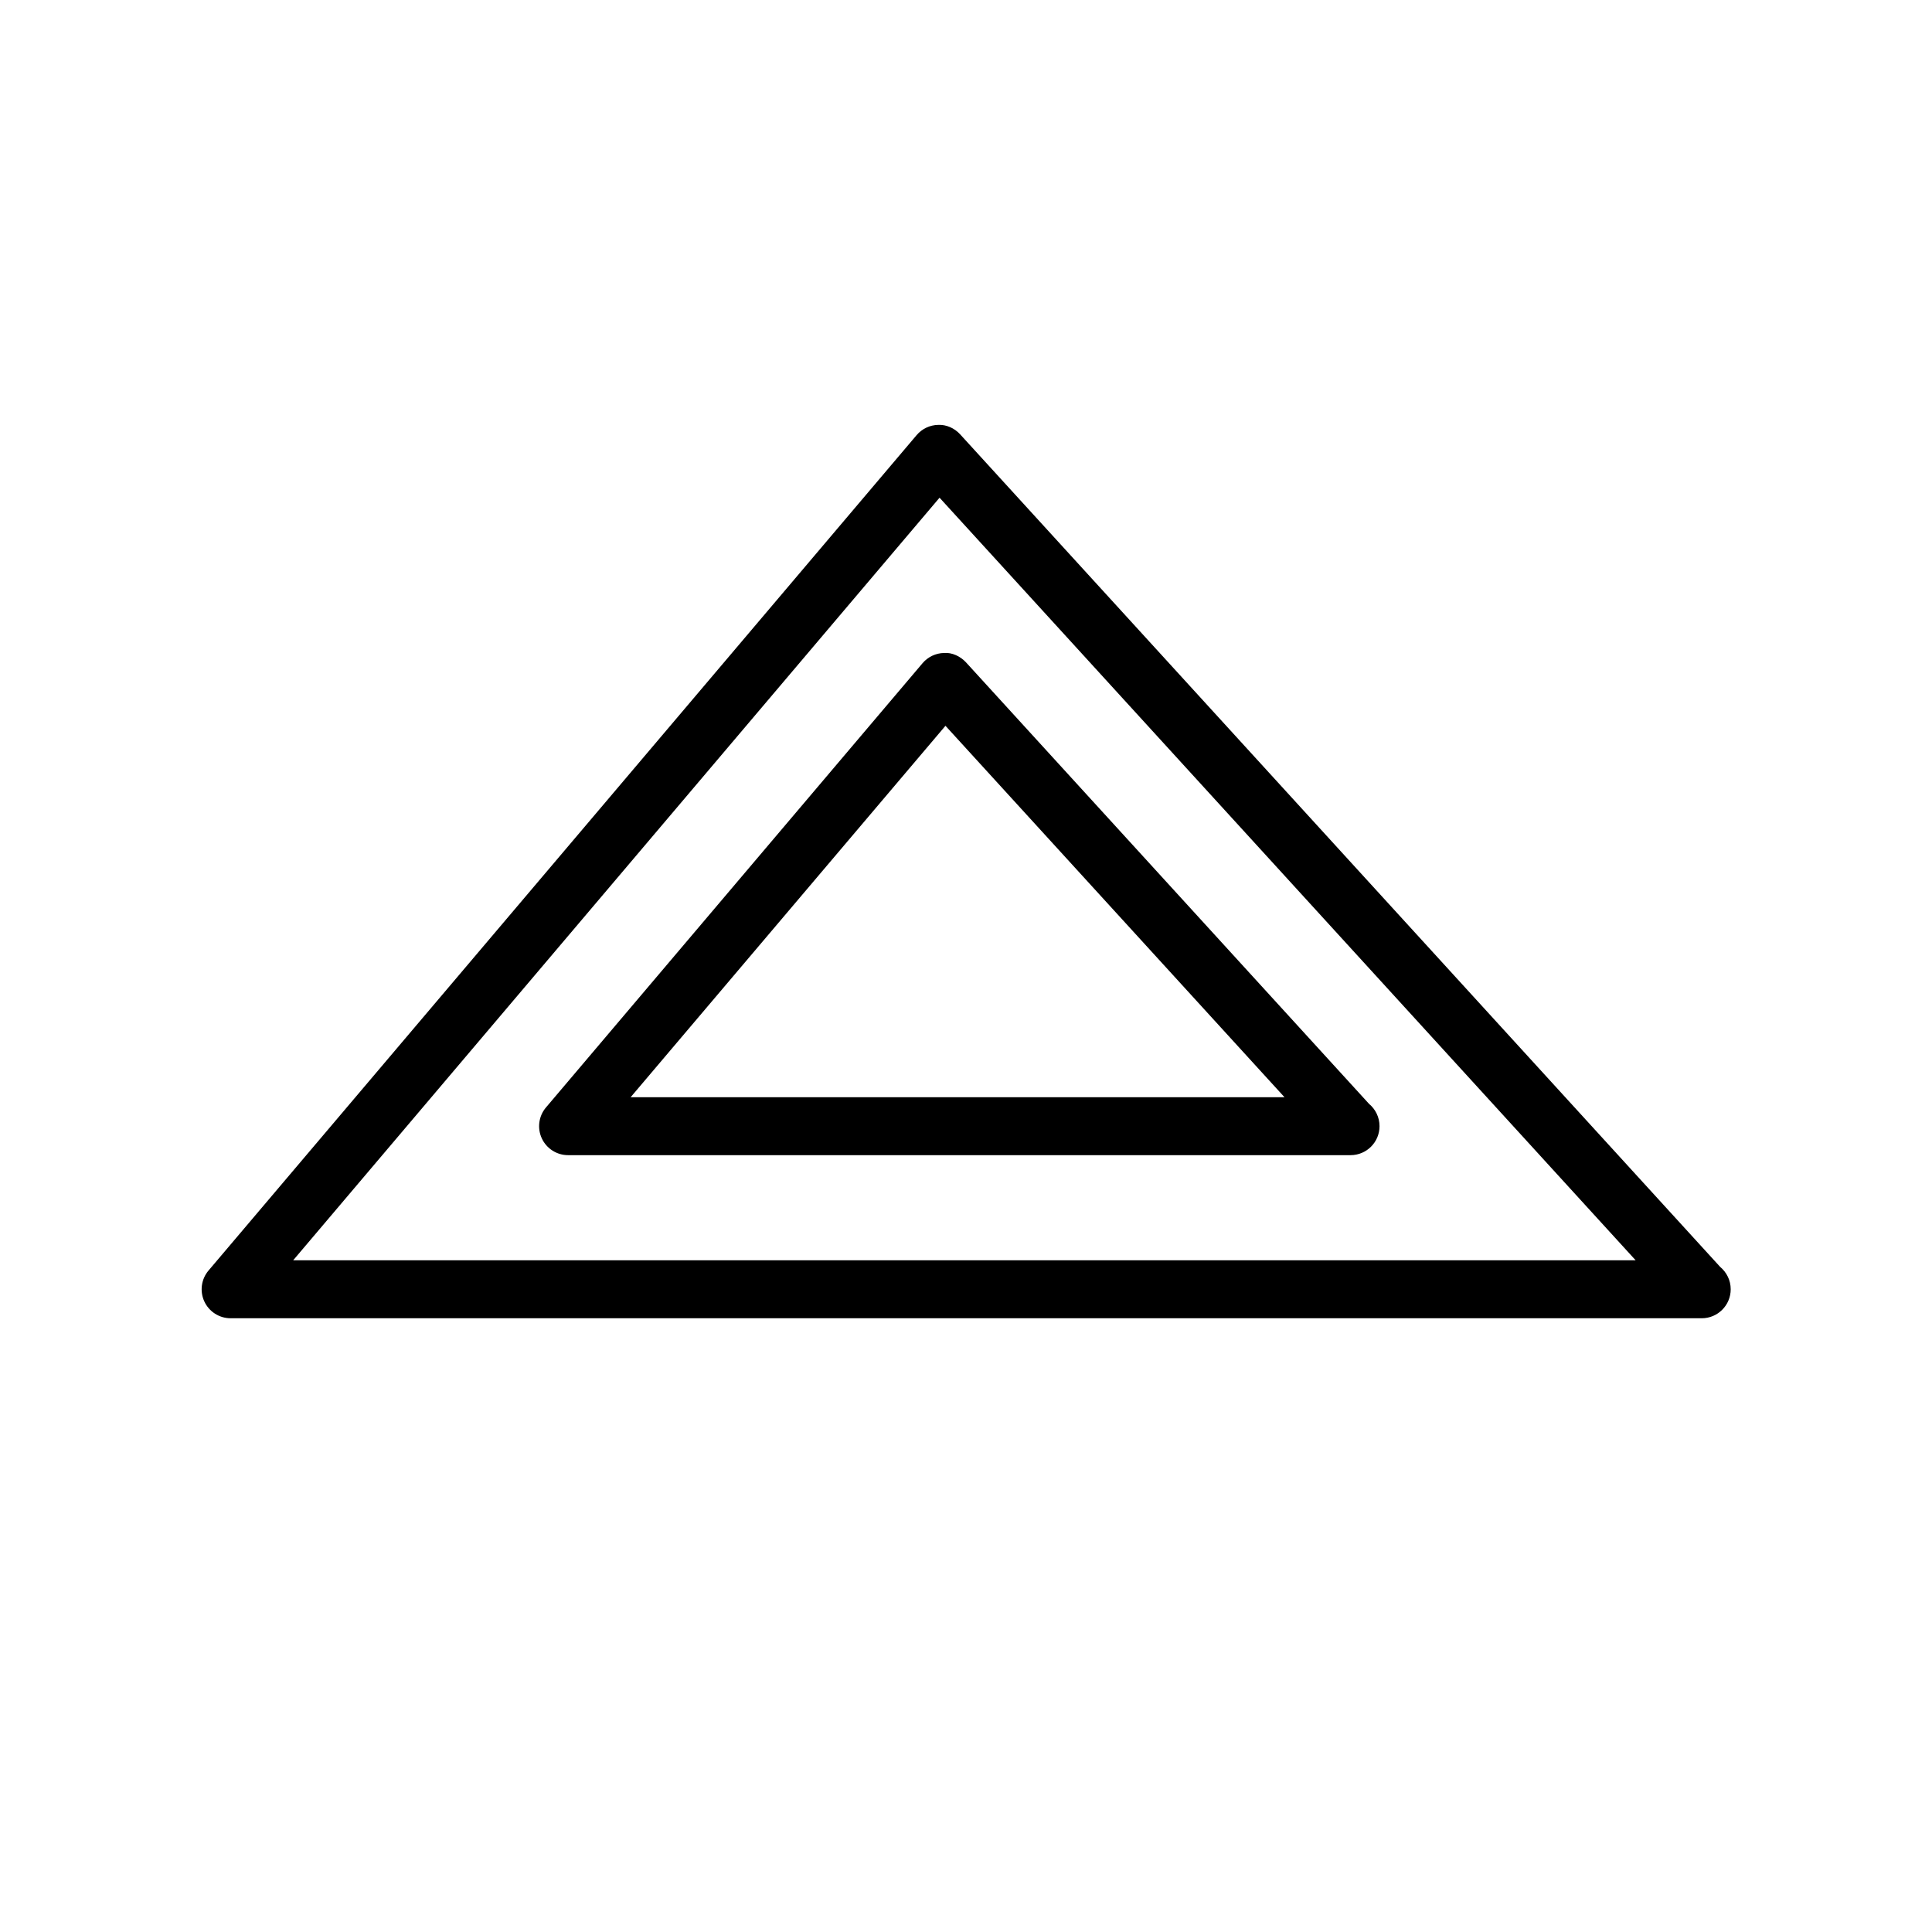
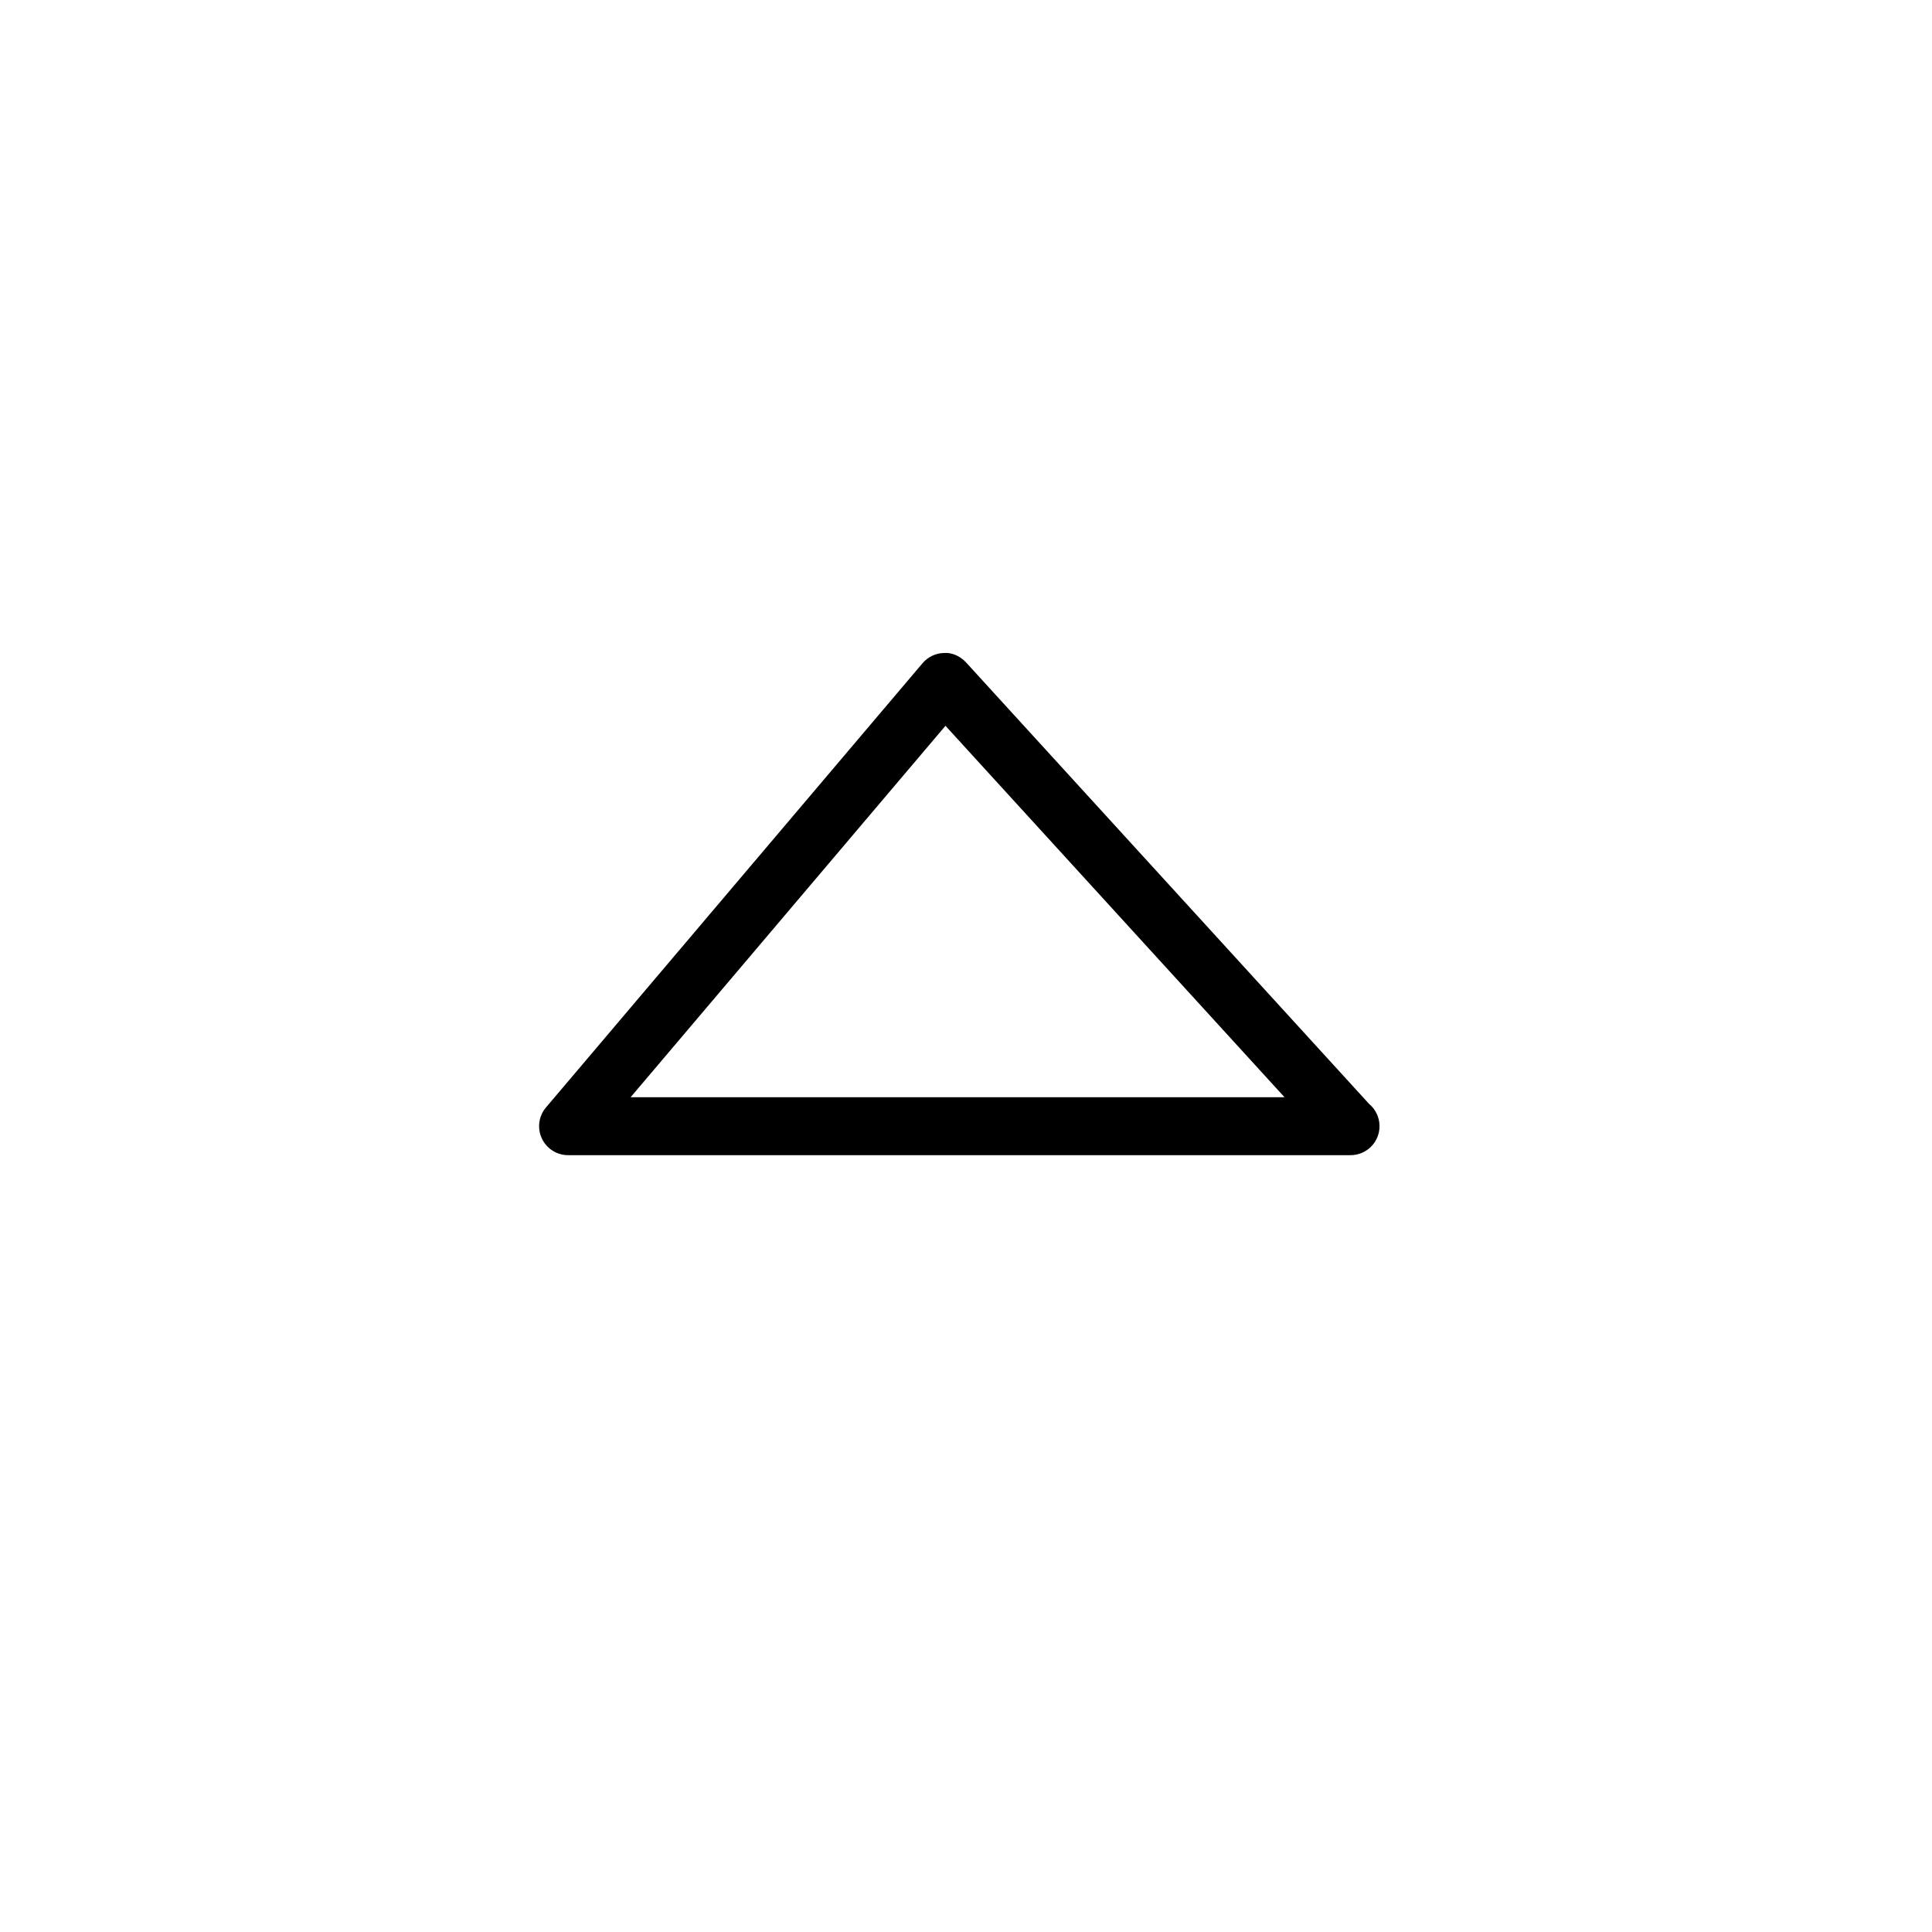
<svg xmlns="http://www.w3.org/2000/svg" version="1.1" id="Layer_1" x="0px" y="0px" width="100px" height="100px" viewBox="0 0 100 100" enable-background="new 0 0 100 100" xml:space="preserve">
-   <path d="M49.696,22.48c-0.29-0.318-0.713-0.509-1.135-0.488c-0.432,0.008-0.838,0.201-1.117,0.53L10.793,65.763  c-0.378,0.446-0.462,1.07-0.217,1.6c0.246,0.53,0.777,0.87,1.361,0.87h76.124c0.006,0,0.014,0,0.02,0c0.829,0,1.5-0.671,1.5-1.5  c0-0.465-0.212-0.881-0.544-1.157L49.696,22.48z M15.175,65.232l33.456-39.471l36.03,39.471H15.175z" />
  <path d="M28.26,57.321c-0.378,0.445-0.462,1.07-0.217,1.6c0.246,0.53,0.777,0.87,1.361,0.87h40.48c0.006,0,0.014,0,0.02,0  c0.829,0,1.5-0.671,1.5-1.5c0-0.465-0.212-0.881-0.544-1.157L50.002,34.286c-0.29-0.318-0.732-0.522-1.135-0.488  c-0.432,0.008-0.838,0.201-1.117,0.53L28.26,57.321z M48.937,37.567l17.548,19.224H32.642L48.937,37.567z" />
</svg>